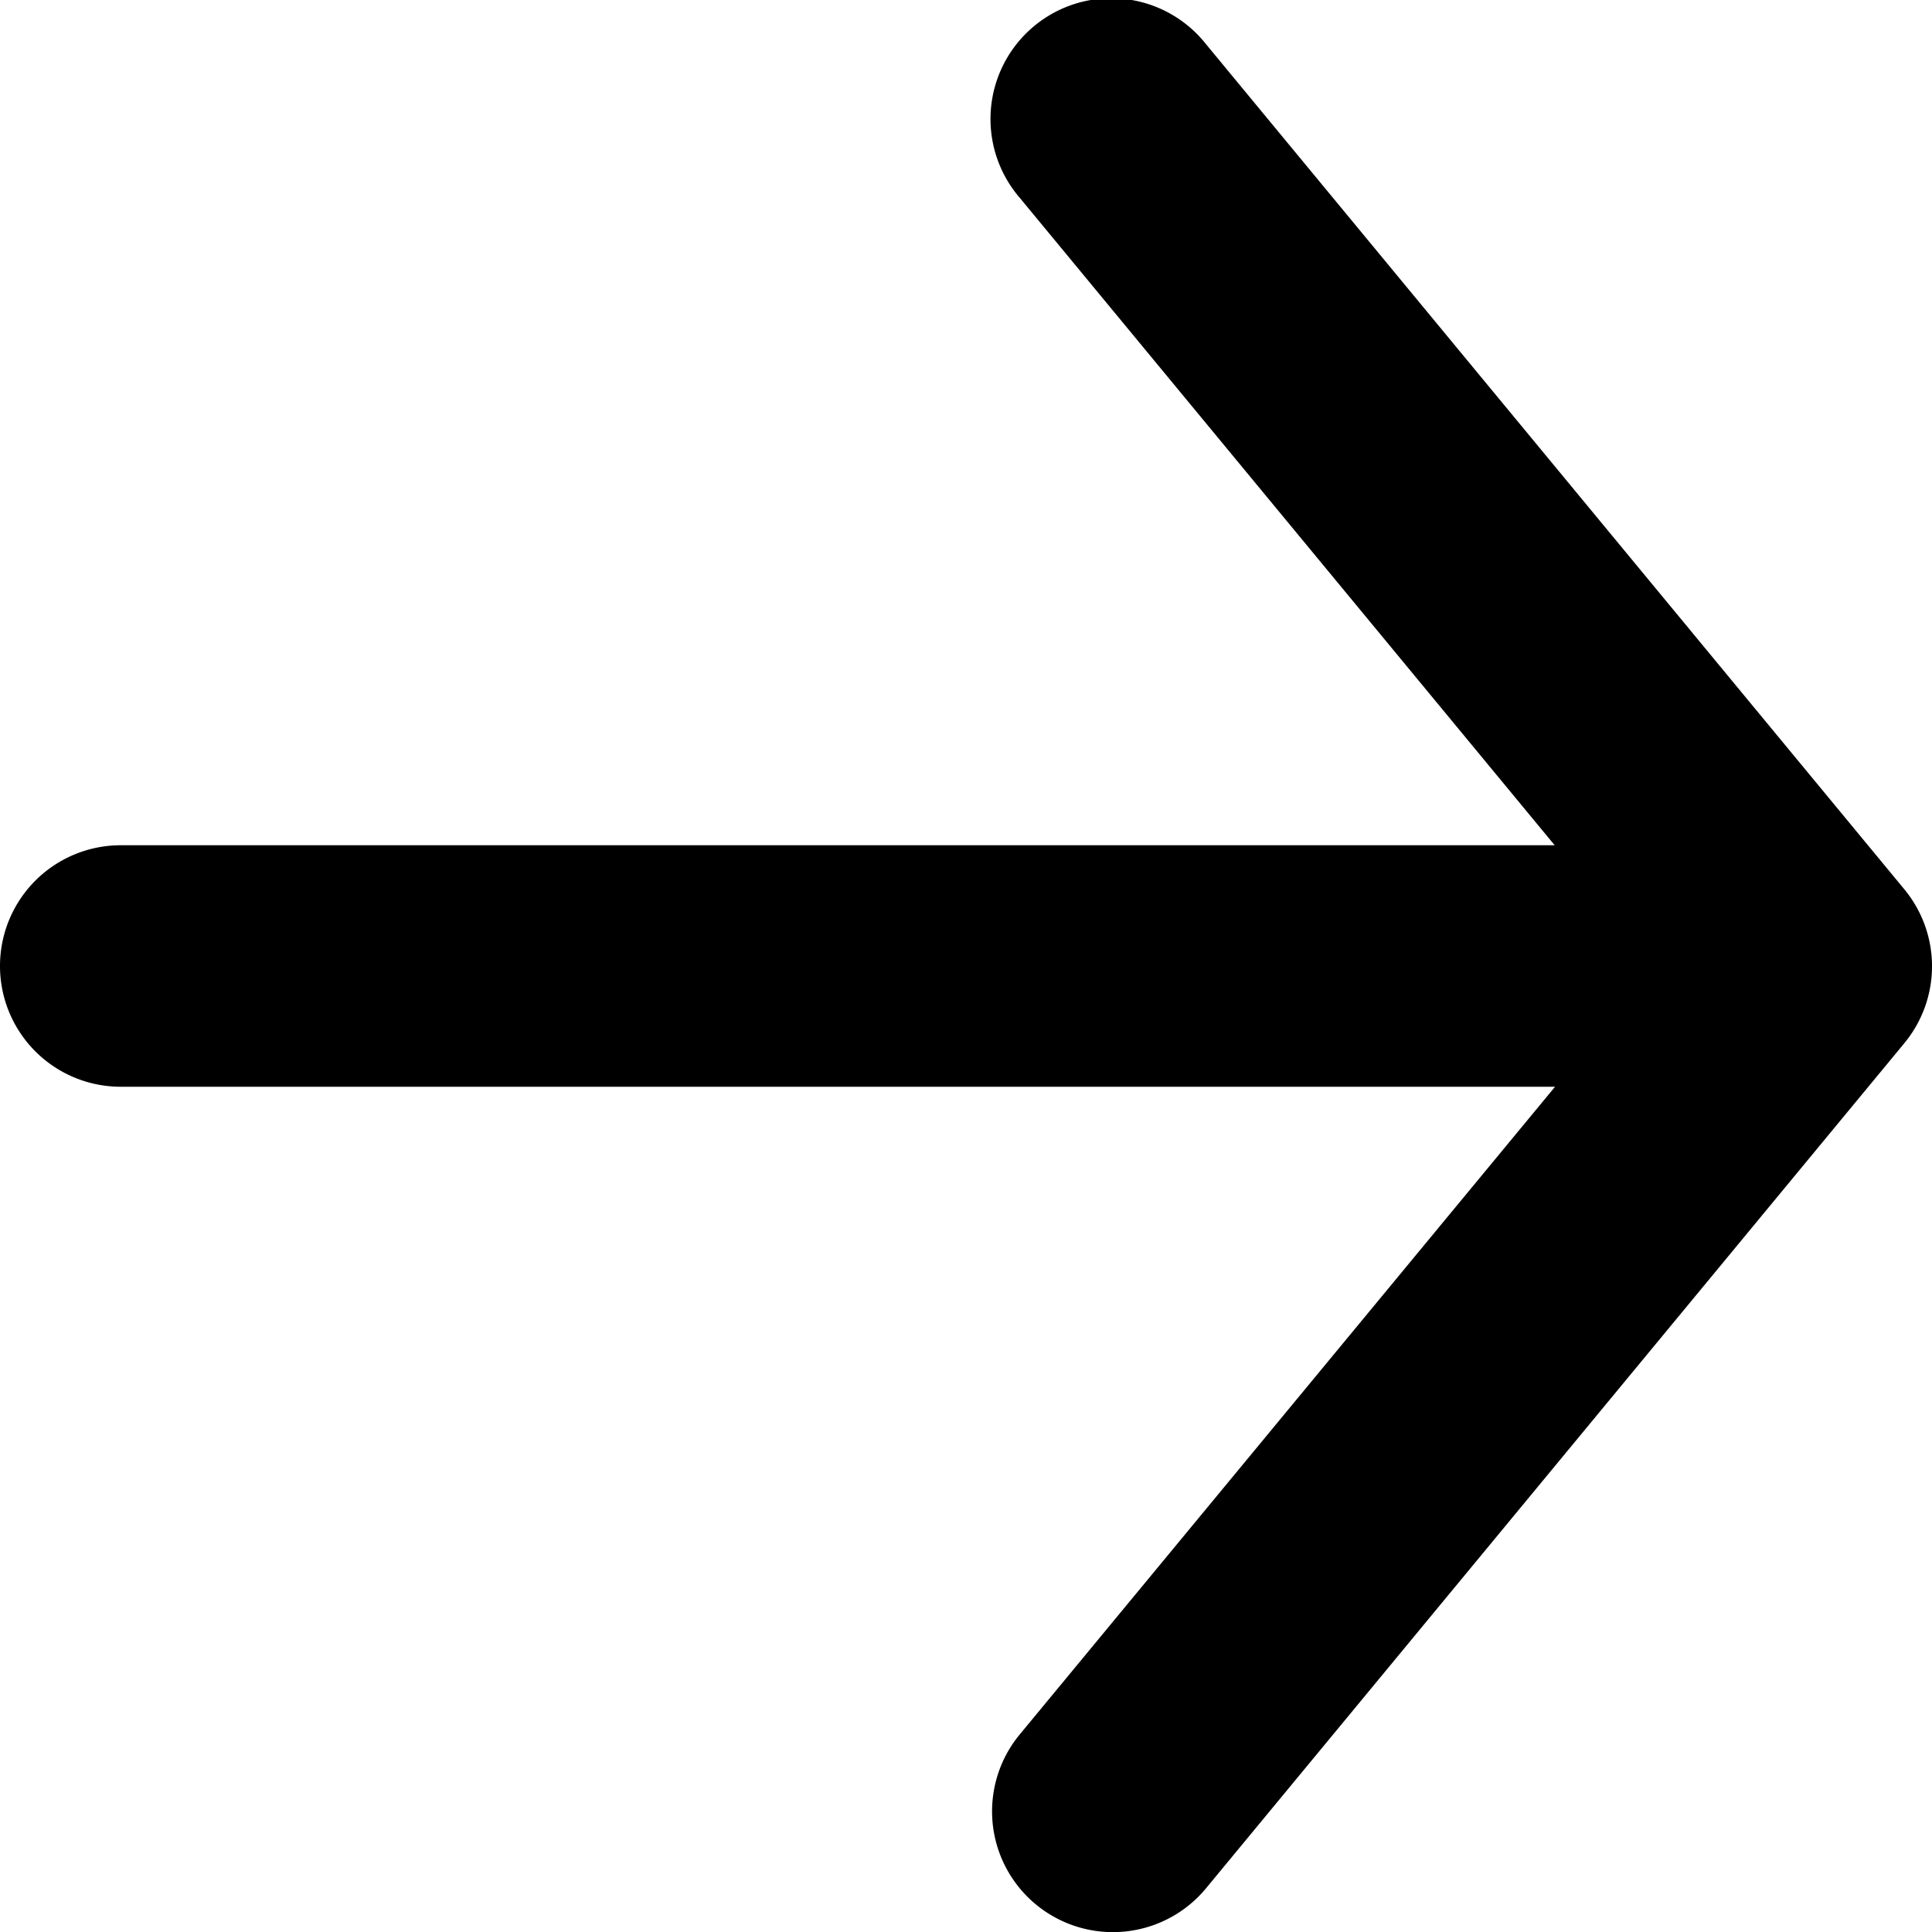
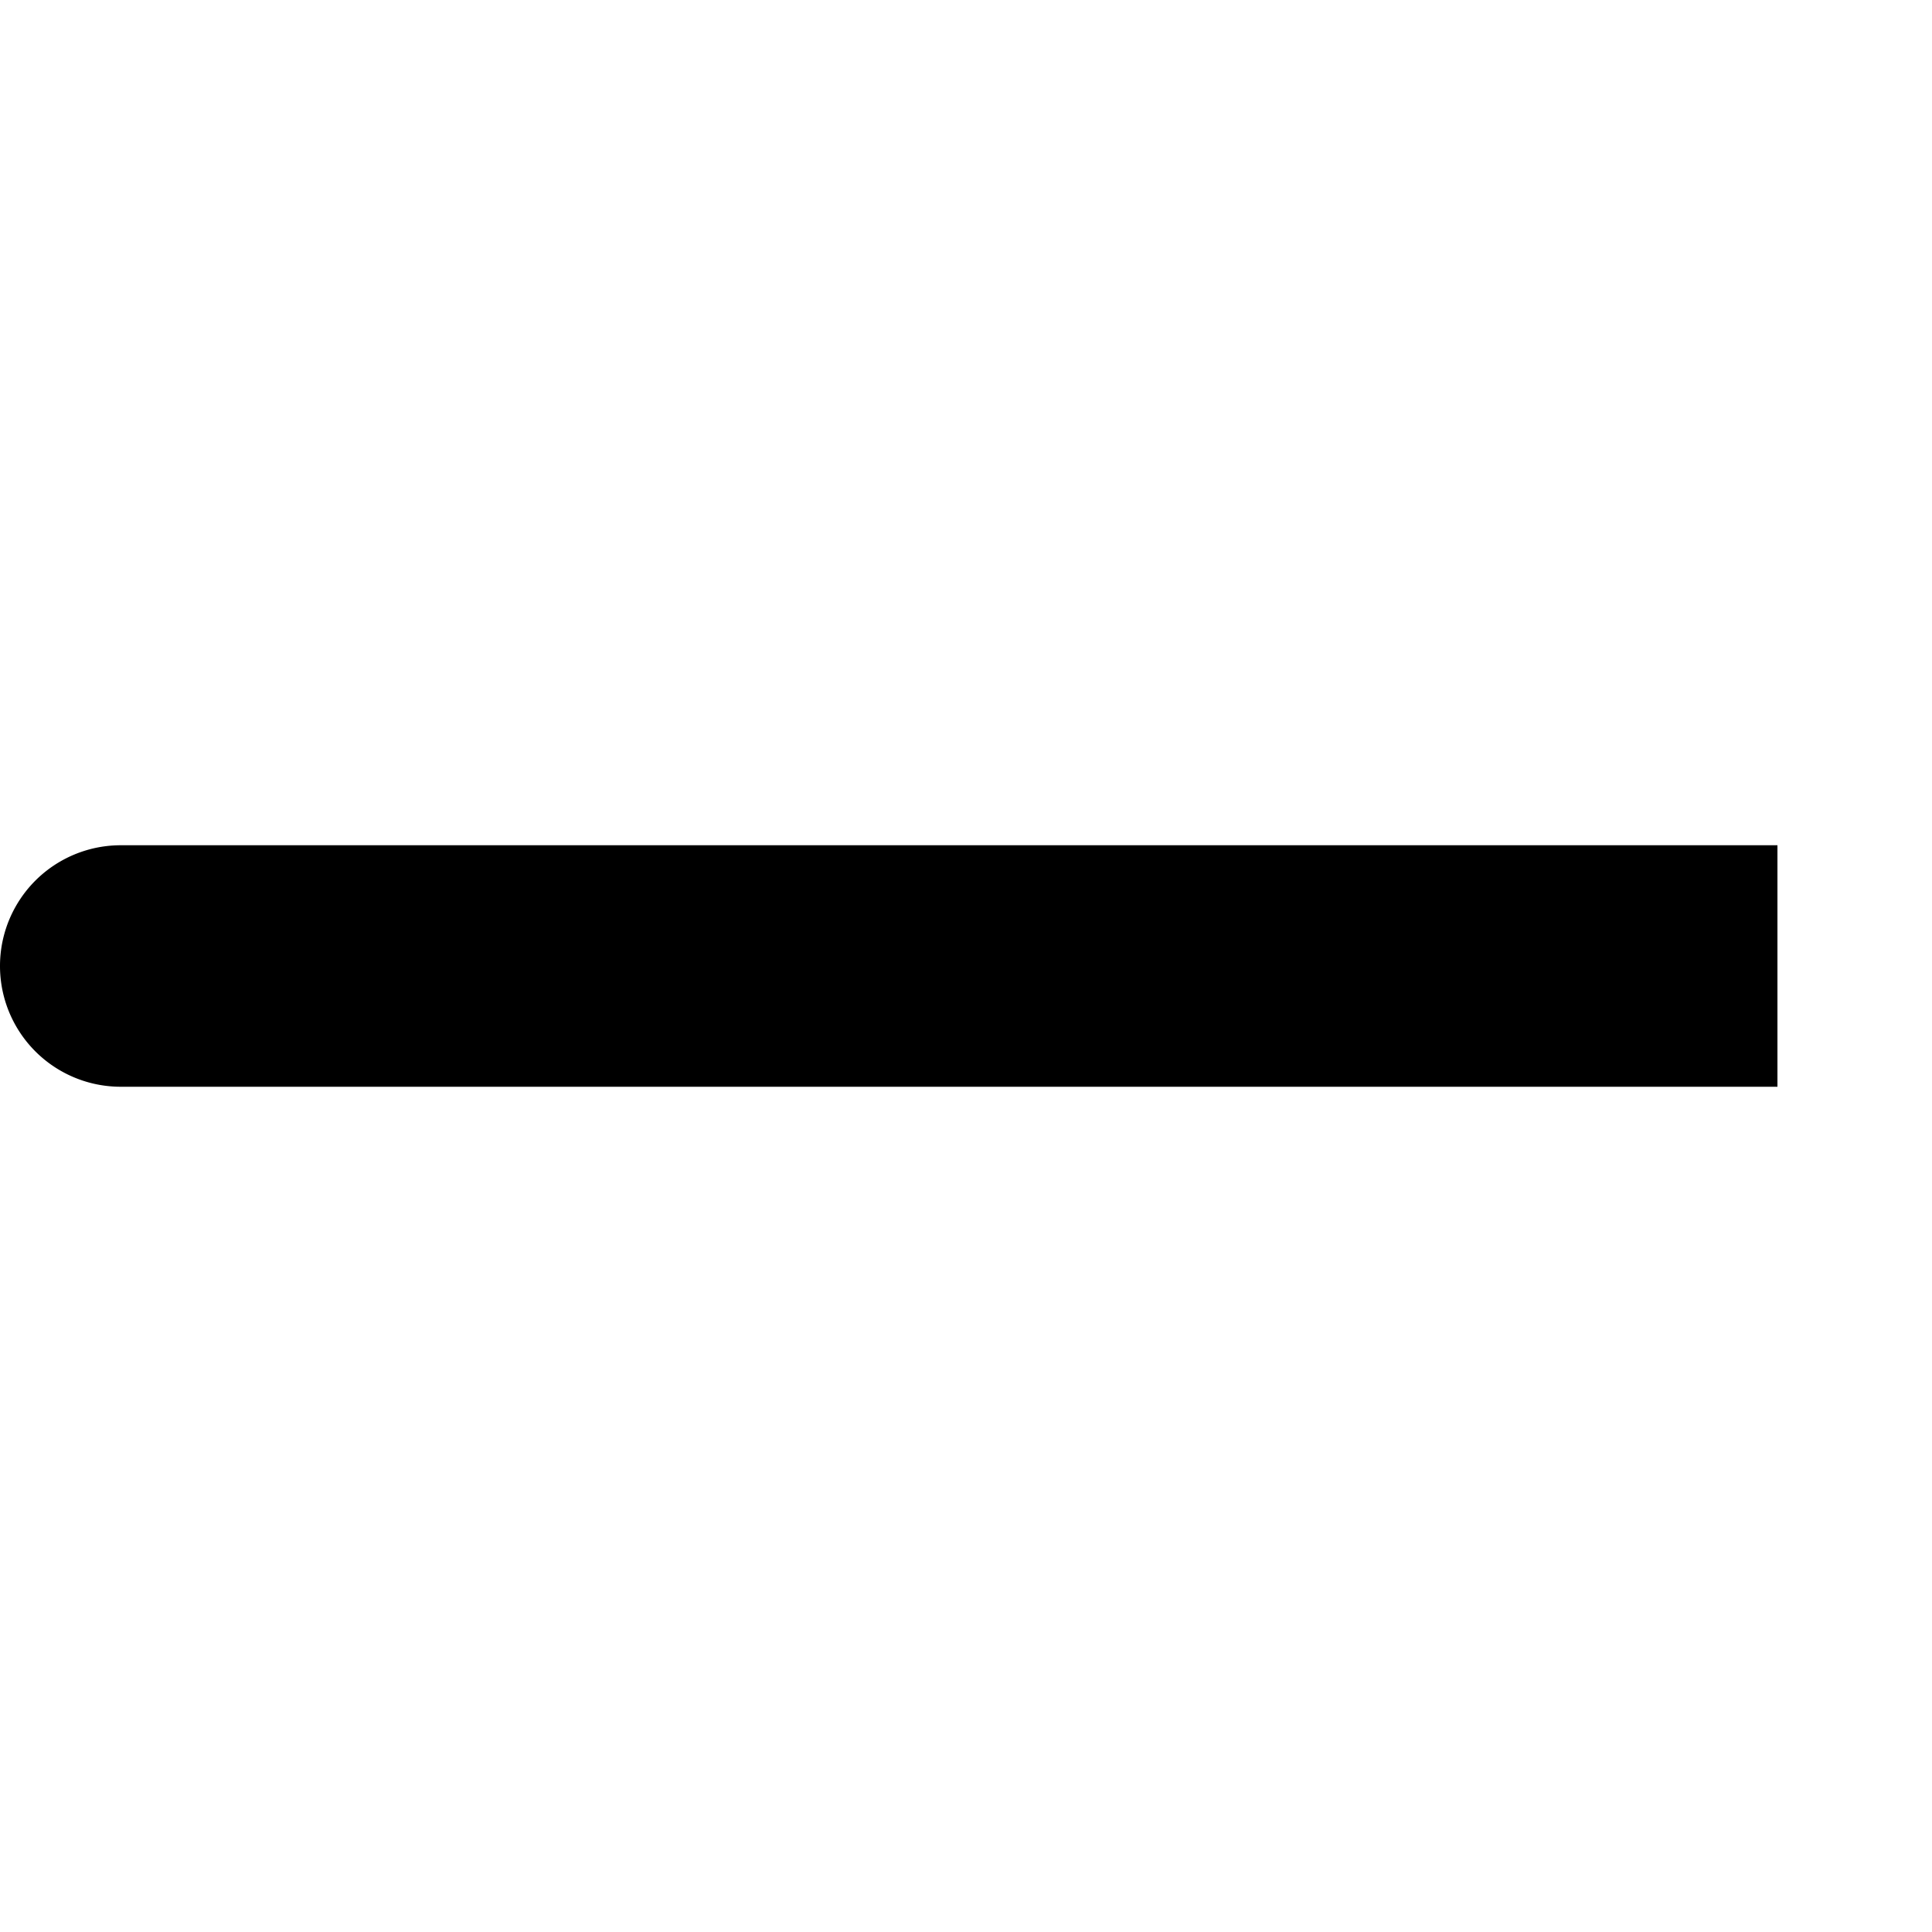
<svg xmlns="http://www.w3.org/2000/svg" width="16" height="16" viewBox="0 0 16 16">
  <g transform="translate(1 1)">
-     <path d="M673.078,5357a1,1,0,0,1-.77-1.637l5.258-6.362-5.258-6.364a1,1,0,1,1,1.542-1.273l5.784,7a1,1,0,0,1,0,1.274l-5.784,7A1,1,0,0,1,673.078,5357Z" transform="translate(-664.863 -5341.999)" />
-     <path d="M692.754,5370.043h-13.72a1,1,0,0,1,0-2h13.72a1,1,0,0,1,0,2Z" transform="translate(-679.034 -5362.043)" />
+     <path d="M692.754,5370.043h-13.72a1,1,0,0,1,0-2h13.72Z" transform="translate(-679.034 -5362.043)" />
  </g>
</svg>